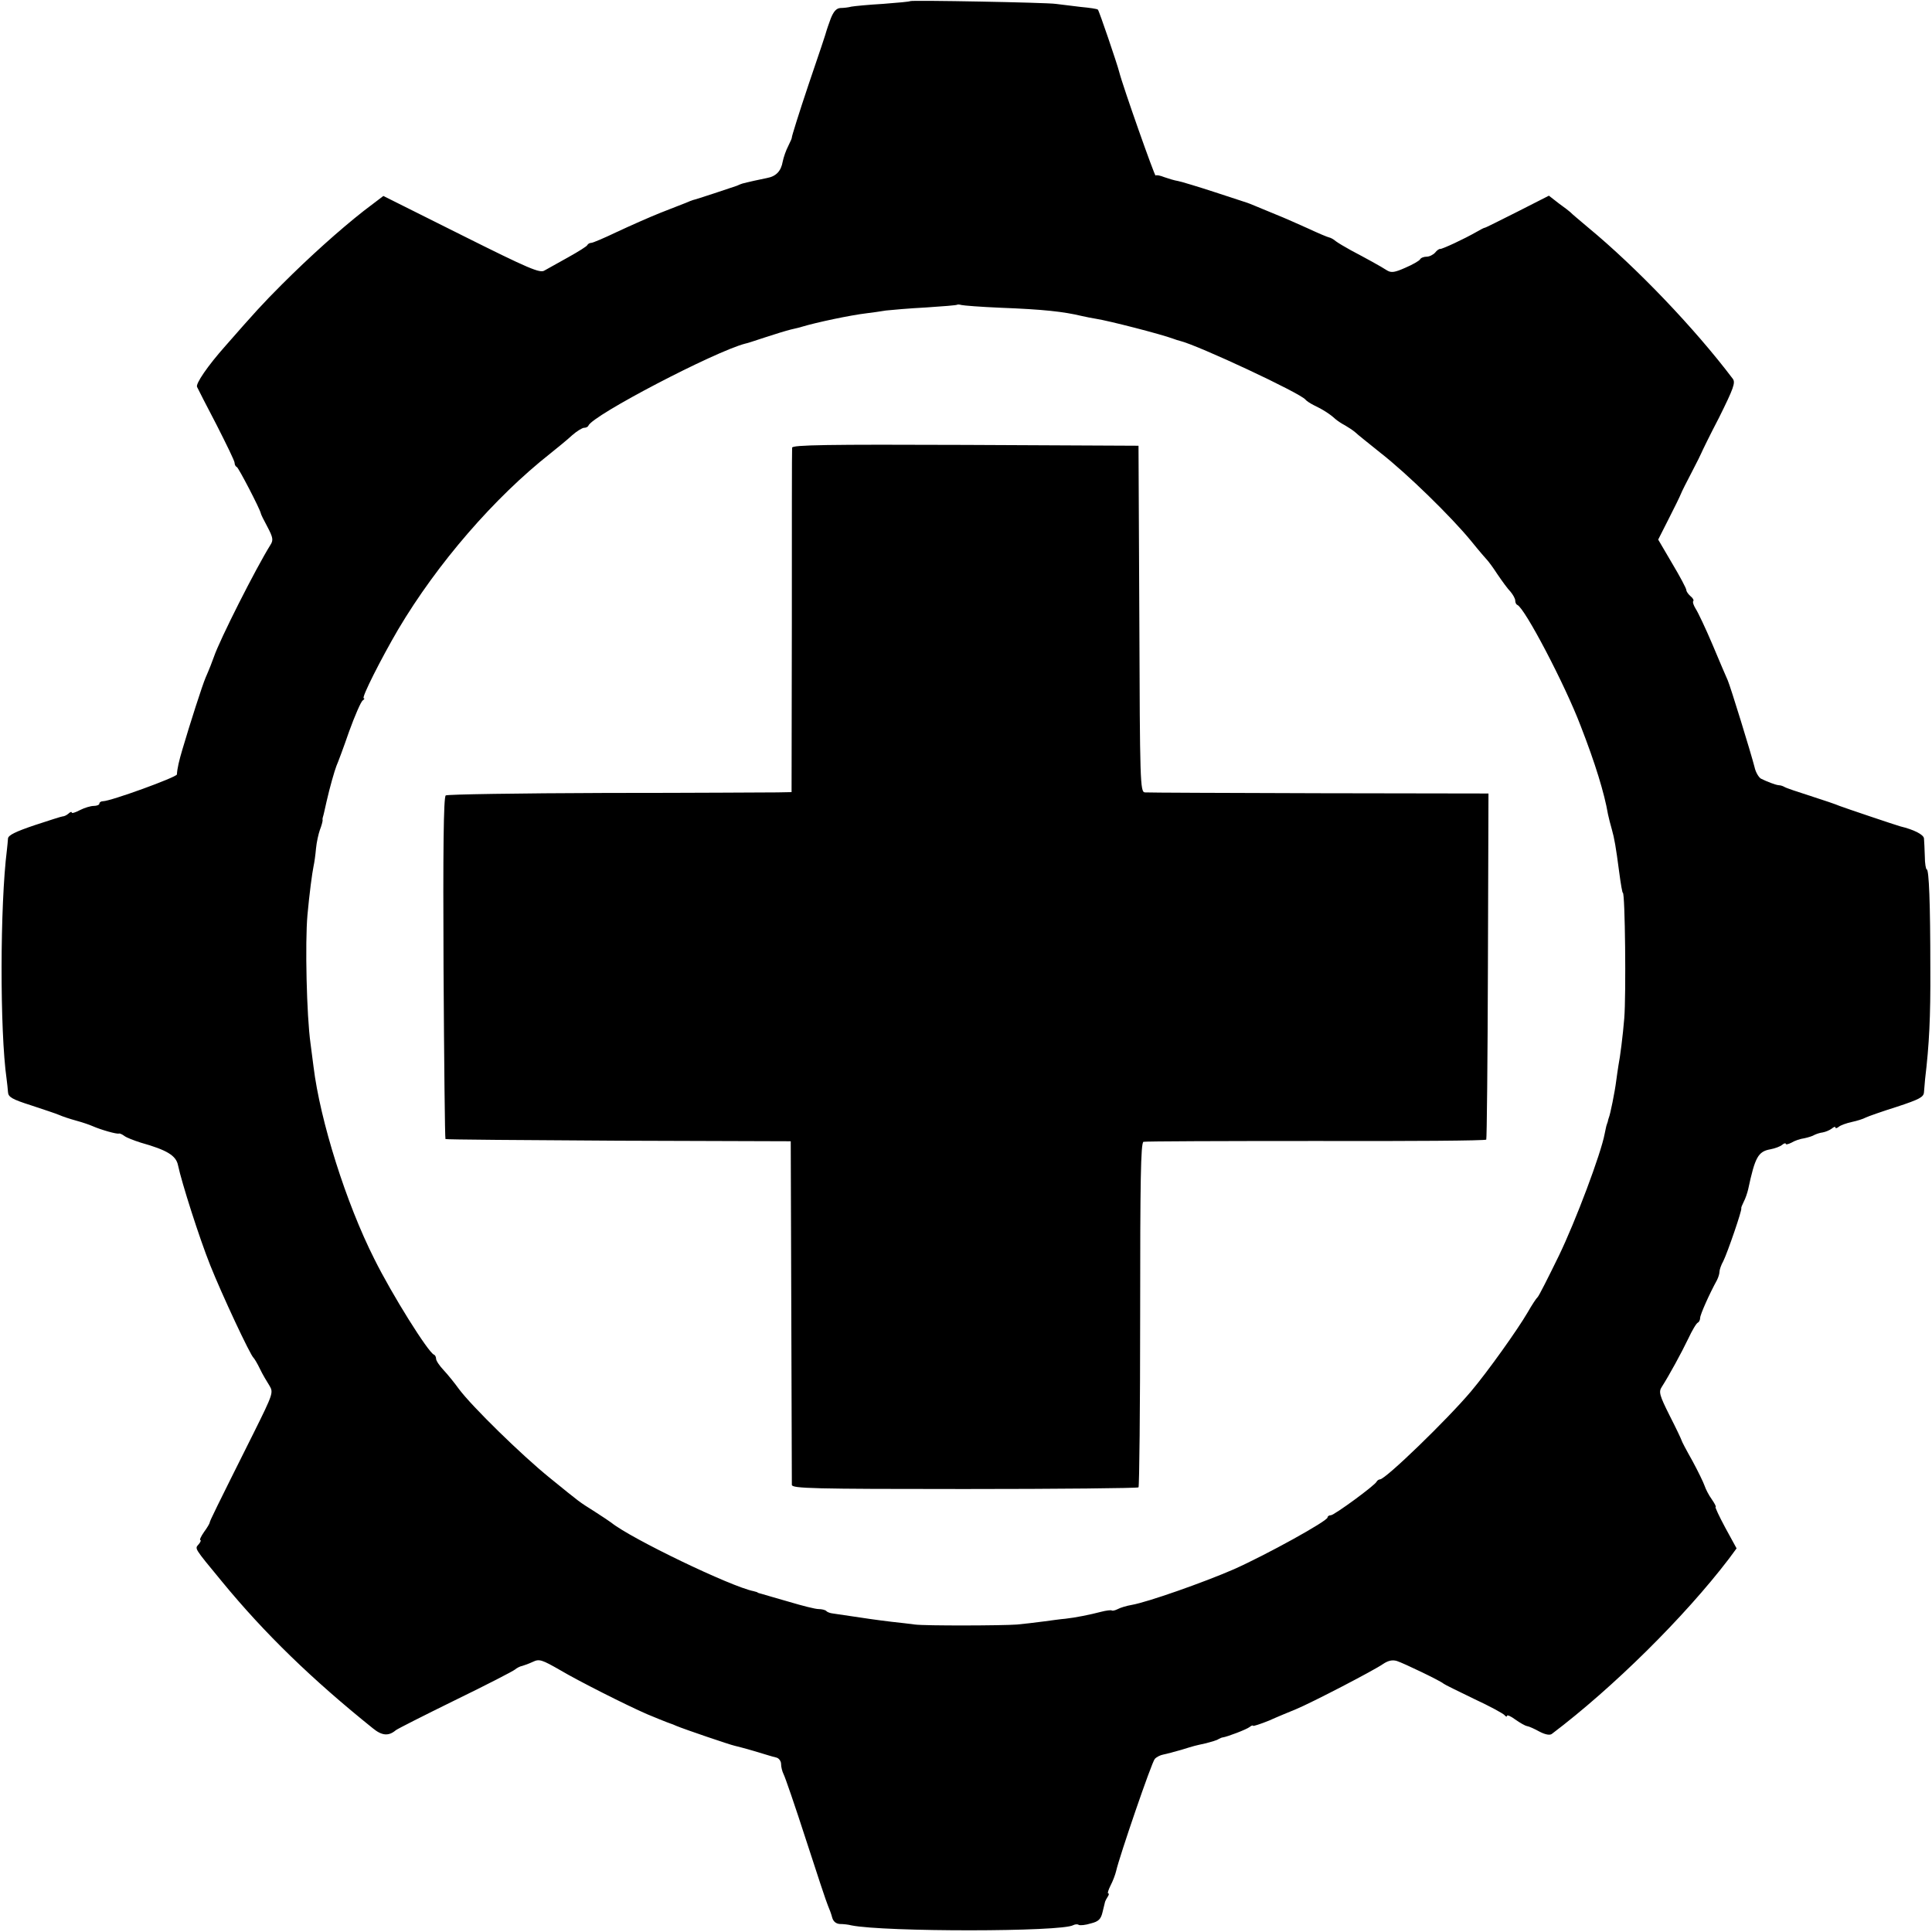
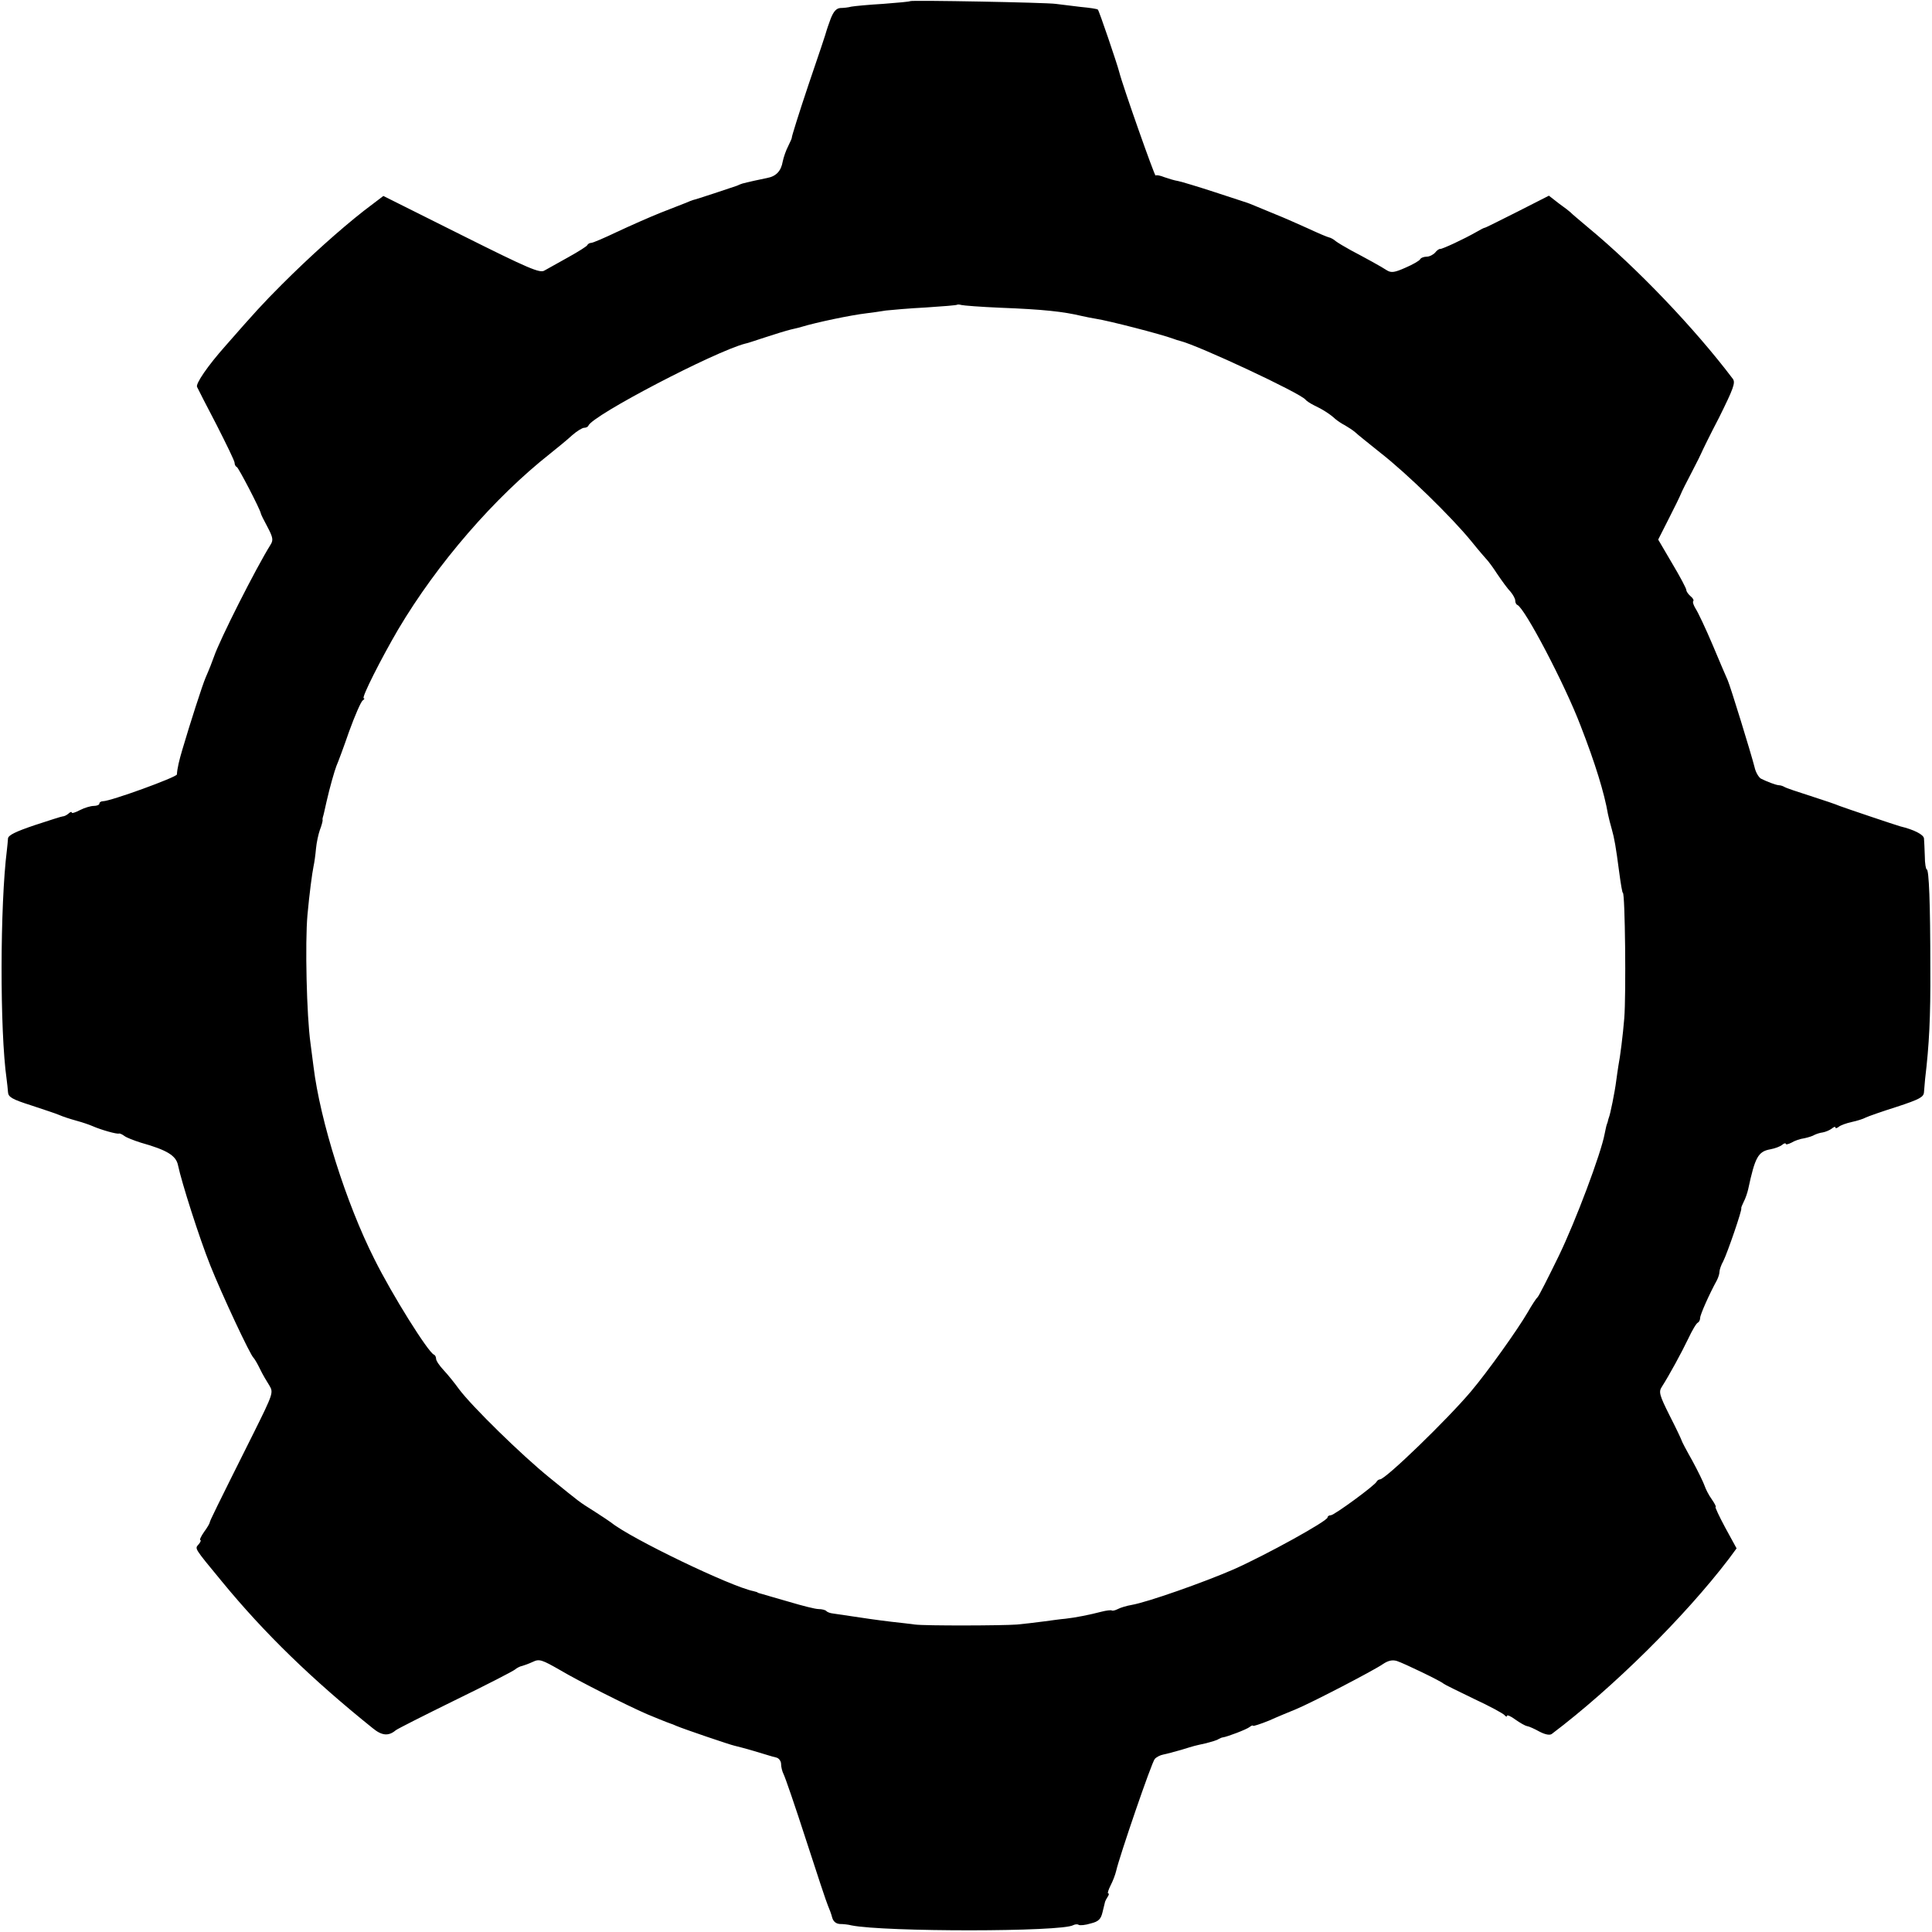
<svg xmlns="http://www.w3.org/2000/svg" version="1.0" width="700pt" height="700pt" viewBox="0 0 700 700" preserveAspectRatio="xMidYMid meet">
  <g transform="translate(0,700) scale(0.1,-0.1)" fill="#000000" stroke="none">
-     <path d="M3298 6996 c-1 -2 -46 -6 -98 -10 -52 -3 -104 -8 -115 -10 -11 -3 -29 -5 -40 -5 -15 -1 -25 -13 -35 -38 -8 -21 -14 -40 -15 -43 0 -3 -29 -90 -65 -195 -35 -104 -62 -191 -61 -193 1 -1 -5 -15 -13 -31 -8 -15 -17 -41 -20 -56 -6 -35 -24 -54 -57 -60 -21 -4 -75 -16 -89 -20 -3 -1 -12 -4 -20 -8 -14 -5 -149 -50 -160 -52 -3 -1 -14 -5 -25 -10 -11 -4 -53 -21 -92 -36 -40 -16 -110 -47 -157 -69 -46 -22 -88 -40 -94 -40 -6 0 -12 -4 -14 -8 -1 -4 -33 -24 -69 -44 -36 -20 -75 -42 -86 -48 -16 -11 -56 6 -302 129 l-282 141 -71 -54 c-88 -69 -198 -168 -297 -267 -68 -68 -98 -101 -204 -222 -65 -73 -109 -138 -103 -149 3 -7 35 -69 71 -138 35 -69 65 -130 65 -137 0 -6 3 -13 8 -15 6 -2 84 -152 87 -168 0 -3 11 -25 24 -49 20 -38 22 -48 11 -65 -53 -85 -184 -344 -205 -406 -4 -12 -18 -48 -30 -75 -12 -28 -56 -165 -84 -260 -12 -40 -19 -70 -20 -91 -1 -10 -240 -97 -268 -97 -7 0 -13 -4 -13 -9 0 -4 -9 -8 -20 -8 -12 0 -34 -7 -50 -15 -17 -9 -30 -13 -30 -9 0 4 -6 2 -12 -4 -7 -6 -16 -10 -21 -10 -4 0 -50 -15 -102 -32 -68 -23 -95 -36 -96 -48 -1 -9 -2 -28 -4 -42 -25 -198 -26 -655 -1 -830 2 -14 4 -35 5 -47 1 -18 15 -26 84 -48 45 -15 91 -30 102 -35 11 -5 38 -14 60 -20 22 -6 49 -15 60 -20 32 -14 89 -30 96 -27 3 1 12 -3 20 -9 8 -6 34 -16 59 -24 96 -27 128 -47 135 -82 13 -62 77 -263 117 -363 41 -103 145 -326 157 -335 3 -3 14 -21 23 -40 9 -19 25 -46 34 -60 15 -25 14 -29 -56 -170 -140 -280 -160 -321 -160 -326 0 -3 -9 -19 -21 -35 -11 -16 -17 -29 -13 -29 3 0 1 -7 -6 -15 -14 -17 -20 -9 84 -135 156 -190 328 -356 547 -532 33 -27 57 -29 83 -7 6 5 103 54 215 109 113 55 210 105 217 111 7 6 19 12 26 13 7 2 24 8 39 15 23 11 32 8 100 -31 62 -37 240 -127 314 -159 19 -8 75 -31 85 -34 3 -1 12 -4 20 -8 31 -13 196 -69 211 -72 8 -2 40 -10 70 -19 61 -18 58 -18 82 -24 9 -2 17 -13 17 -23 0 -11 4 -27 9 -37 5 -9 42 -116 81 -237 39 -121 75 -229 80 -240 5 -11 12 -30 15 -42 4 -15 14 -23 28 -24 12 0 31 -2 42 -5 119 -24 764 -24 804 1 6 3 15 4 19 1 5 -3 25 -1 44 5 29 7 37 16 43 42 4 17 8 34 9 37 1 3 5 11 9 17 5 7 6 13 2 13 -3 0 1 13 9 29 8 15 17 39 20 52 11 50 129 395 140 406 6 7 20 14 31 16 11 2 40 10 65 17 52 16 45 14 90 24 19 5 40 11 45 15 6 3 12 6 15 6 16 2 87 29 98 38 6 5 12 7 12 4 0 -2 26 6 58 19 31 14 75 32 97 41 58 24 285 142 316 164 18 12 33 16 50 11 25 -8 160 -73 169 -82 3 -3 52 -27 110 -55 58 -27 108 -54 112 -60 4 -5 8 -6 8 -2 0 5 14 -1 30 -13 17 -12 36 -23 43 -24 7 -1 27 -10 45 -20 21 -11 38 -14 45 -8 221 167 480 423 641 634 l28 38 -41 75 c-22 41 -38 75 -35 75 3 0 -3 12 -14 28 -11 15 -22 37 -26 49 -4 12 -24 53 -44 90 -21 37 -39 71 -40 76 -1 4 -20 44 -43 89 -36 72 -40 85 -28 103 28 44 71 123 96 175 14 30 30 57 35 58 4 2 8 10 8 17 0 12 34 88 61 137 5 10 9 23 9 30 0 7 6 25 14 39 15 30 69 187 65 191 -1 2 3 12 9 24 6 11 13 32 16 45 25 117 36 137 81 145 16 3 35 10 42 16 7 6 13 7 13 4 0 -4 9 -2 21 4 11 7 32 14 47 16 14 3 30 8 36 12 6 3 20 8 30 9 11 2 25 8 33 14 7 6 13 8 13 4 0 -4 6 -3 13 3 6 5 28 13 47 17 19 4 41 11 50 16 8 4 59 22 113 39 82 27 97 35 98 53 1 12 3 33 4 47 15 125 20 225 19 400 0 240 -5 360 -13 360 -3 0 -7 21 -7 48 -1 26 -2 55 -3 64 -1 14 -36 32 -86 44 -18 5 -199 66 -220 74 -11 5 -58 21 -105 36 -47 15 -89 29 -95 33 -5 3 -14 6 -20 6 -12 1 -43 13 -65 24 -8 5 -19 23 -23 42 -13 51 -87 291 -97 314 -5 11 -30 69 -55 129 -25 59 -53 118 -61 130 -8 13 -12 25 -9 28 3 3 -1 11 -10 18 -8 7 -15 17 -15 22 0 6 -23 49 -51 96 l-51 87 38 75 c21 41 41 82 44 90 3 8 21 44 40 80 19 36 34 67 35 70 1 3 29 61 64 128 52 105 60 126 49 140 -139 184 -350 404 -523 547 -33 28 -62 52 -65 56 -3 3 -21 17 -42 32 l-36 28 -114 -58 c-62 -31 -115 -58 -118 -58 -3 0 -16 -7 -30 -15 -45 -26 -125 -63 -132 -62 -3 1 -12 -5 -18 -13 -7 -8 -21 -15 -31 -15 -10 0 -21 -4 -24 -10 -3 -5 -27 -19 -53 -30 -38 -17 -51 -19 -66 -10 -23 15 -78 45 -131 73 -22 12 -47 27 -55 33 -8 7 -19 13 -25 14 -5 1 -39 15 -75 32 -36 16 -87 39 -115 50 -27 11 -61 25 -75 31 -14 6 -27 11 -30 12 -3 1 -55 18 -116 38 -61 20 -121 38 -135 41 -13 2 -36 9 -50 14 -15 6 -29 9 -32 6 -3 -4 -119 324 -132 376 -7 28 -73 222 -77 225 -2 3 -31 7 -63 10 -33 4 -73 9 -90 11 -33 5 -521 14 -527 10z m327 -1111 c156 -6 228 -14 295 -30 14 -3 37 -8 51 -10 46 -7 236 -56 279 -72 8 -3 20 -7 25 -8 66 -16 438 -190 455 -213 3 -4 16 -13 30 -20 32 -15 60 -33 78 -50 7 -6 23 -17 35 -23 12 -7 29 -18 37 -25 8 -8 50 -41 92 -75 95 -74 256 -231 328 -319 29 -36 56 -67 59 -70 3 -3 20 -25 36 -50 17 -25 38 -54 48 -64 9 -11 17 -25 17 -32 0 -7 3 -14 8 -16 27 -12 172 -288 229 -438 53 -136 86 -244 99 -320 3 -14 9 -38 14 -55 9 -31 15 -66 26 -150 7 -53 12 -80 14 -80 8 0 12 -370 5 -455 -5 -62 -15 -140 -21 -170 -2 -14 -6 -38 -8 -55 -5 -41 -22 -124 -27 -135 -1 -3 -3 -9 -4 -15 -2 -5 -4 -12 -5 -15 -1 -3 -3 -15 -6 -28 -13 -71 -105 -316 -166 -442 -39 -80 -73 -147 -77 -150 -4 -3 -20 -27 -36 -55 -36 -62 -145 -215 -205 -286 -85 -101 -310 -319 -330 -319 -4 0 -10 -4 -12 -8 -5 -13 -154 -122 -166 -122 -7 0 -12 -4 -12 -8 0 -13 -223 -136 -340 -188 -108 -47 -312 -119 -370 -129 -18 -3 -41 -10 -50 -15 -10 -5 -19 -7 -22 -5 -2 2 -20 0 -39 -5 -38 -10 -92 -21 -129 -25 -14 -1 -50 -6 -80 -10 -30 -4 -73 -9 -95 -11 -52 -4 -331 -5 -370 0 -16 2 -55 7 -85 10 -65 8 -71 9 -212 30 -10 1 -21 5 -24 9 -4 4 -17 7 -28 7 -12 0 -59 12 -106 26 -47 13 -92 27 -100 29 -8 2 -15 4 -15 5 0 1 -7 3 -15 5 -81 16 -443 190 -515 248 -5 4 -32 22 -60 40 -60 38 -48 29 -165 124 -100 81 -279 256 -327 320 -15 21 -40 52 -55 68 -16 17 -28 35 -28 42 0 6 -3 13 -8 15 -21 9 -151 216 -216 347 -102 202 -196 500 -220 696 -3 22 -8 60 -11 85 -14 99 -20 364 -11 465 7 77 17 152 22 176 3 13 7 42 9 65 2 22 9 53 14 67 6 15 10 31 10 35 -1 4 0 9 1 12 2 5 6 24 13 55 12 53 29 112 36 130 5 11 26 67 46 125 21 58 43 108 49 112 6 4 8 8 4 8 -10 0 63 144 125 250 142 239 348 477 551 637 26 21 62 50 79 66 17 15 37 27 43 27 7 0 14 3 16 8 16 38 457 268 568 297 3 0 34 10 70 22 36 12 79 25 95 29 17 4 35 8 40 10 53 16 176 42 235 49 19 2 51 7 70 10 19 2 85 8 145 11 61 4 112 8 113 10 2 1 9 1 15 -1 7 -2 71 -7 142 -10z" />
-     <path d="M2870 5378 c-1 -7 -1 -291 -1 -630 l-1 -618 -52 -1 c-28 0 -307 -2 -621 -2 -314 -1 -575 -5 -580 -9 -8 -5 -10 -201 -8 -624 2 -340 5 -619 7 -621 2 -2 284 -4 627 -6 l624 -2 2 -615 c1 -338 2 -622 2 -630 1 -13 75 -15 625 -15 343 0 627 3 631 6 3 4 6 286 6 627 0 480 2 621 12 625 6 2 288 3 625 3 338 -1 615 1 617 5 2 3 5 286 6 630 l2 624 -614 1 c-338 1 -622 2 -631 3 -17 1 -18 40 -20 629 l-3 627 -627 3 c-499 2 -628 0 -628 -10z" />
+     <path d="M3298 6996 c-1 -2 -46 -6 -98 -10 -52 -3 -104 -8 -115 -10 -11 -3 -29 -5 -40 -5 -15 -1 -25 -13 -35 -38 -8 -21 -14 -40 -15 -43 0 -3 -29 -90 -65 -195 -35 -104 -62 -191 -61 -193 1 -1 -5 -15 -13 -31 -8 -15 -17 -41 -20 -56 -6 -35 -24 -54 -57 -60 -21 -4 -75 -16 -89 -20 -3 -1 -12 -4 -20 -8 -14 -5 -149 -50 -160 -52 -3 -1 -14 -5 -25 -10 -11 -4 -53 -21 -92 -36 -40 -16 -110 -47 -157 -69 -46 -22 -88 -40 -94 -40 -6 0 -12 -4 -14 -8 -1 -4 -33 -24 -69 -44 -36 -20 -75 -42 -86 -48 -16 -11 -56 6 -302 129 l-282 141 -71 -54 c-88 -69 -198 -168 -297 -267 -68 -68 -98 -101 -204 -222 -65 -73 -109 -138 -103 -149 3 -7 35 -69 71 -138 35 -69 65 -130 65 -137 0 -6 3 -13 8 -15 6 -2 84 -152 87 -168 0 -3 11 -25 24 -49 20 -38 22 -48 11 -65 -53 -85 -184 -344 -205 -406 -4 -12 -18 -48 -30 -75 -12 -28 -56 -165 -84 -260 -12 -40 -19 -70 -20 -91 -1 -10 -240 -97 -268 -97 -7 0 -13 -4 -13 -9 0 -4 -9 -8 -20 -8 -12 0 -34 -7 -50 -15 -17 -9 -30 -13 -30 -9 0 4 -6 2 -12 -4 -7 -6 -16 -10 -21 -10 -4 0 -50 -15 -102 -32 -68 -23 -95 -36 -96 -48 -1 -9 -2 -28 -4 -42 -25 -198 -26 -655 -1 -830 2 -14 4 -35 5 -47 1 -18 15 -26 84 -48 45 -15 91 -30 102 -35 11 -5 38 -14 60 -20 22 -6 49 -15 60 -20 32 -14 89 -30 96 -27 3 1 12 -3 20 -9 8 -6 34 -16 59 -24 96 -27 128 -47 135 -82 13 -62 77 -263 117 -363 41 -103 145 -326 157 -335 3 -3 14 -21 23 -40 9 -19 25 -46 34 -60 15 -25 14 -29 -56 -170 -140 -280 -160 -321 -160 -326 0 -3 -9 -19 -21 -35 -11 -16 -17 -29 -13 -29 3 0 1 -7 -6 -15 -14 -17 -20 -9 84 -135 156 -190 328 -356 547 -532 33 -27 57 -29 83 -7 6 5 103 54 215 109 113 55 210 105 217 111 7 6 19 12 26 13 7 2 24 8 39 15 23 11 32 8 100 -31 62 -37 240 -127 314 -159 19 -8 75 -31 85 -34 3 -1 12 -4 20 -8 31 -13 196 -69 211 -72 8 -2 40 -10 70 -19 61 -18 58 -18 82 -24 9 -2 17 -13 17 -23 0 -11 4 -27 9 -37 5 -9 42 -116 81 -237 39 -121 75 -229 80 -240 5 -11 12 -30 15 -42 4 -15 14 -23 28 -24 12 0 31 -2 42 -5 119 -24 764 -24 804 1 6 3 15 4 19 1 5 -3 25 -1 44 5 29 7 37 16 43 42 4 17 8 34 9 37 1 3 5 11 9 17 5 7 6 13 2 13 -3 0 1 13 9 29 8 15 17 39 20 52 11 50 129 395 140 406 6 7 20 14 31 16 11 2 40 10 65 17 52 16 45 14 90 24 19 5 40 11 45 15 6 3 12 6 15 6 16 2 87 29 98 38 6 5 12 7 12 4 0 -2 26 6 58 19 31 14 75 32 97 41 58 24 285 142 316 164 18 12 33 16 50 11 25 -8 160 -73 169 -82 3 -3 52 -27 110 -55 58 -27 108 -54 112 -60 4 -5 8 -6 8 -2 0 5 14 -1 30 -13 17 -12 36 -23 43 -24 7 -1 27 -10 45 -20 21 -11 38 -14 45 -8 221 167 480 423 641 634 l28 38 -41 75 c-22 41 -38 75 -35 75 3 0 -3 12 -14 28 -11 15 -22 37 -26 49 -4 12 -24 53 -44 90 -21 37 -39 71 -40 76 -1 4 -20 44 -43 89 -36 72 -40 85 -28 103 28 44 71 123 96 175 14 30 30 57 35 58 4 2 8 10 8 17 0 12 34 88 61 137 5 10 9 23 9 30 0 7 6 25 14 39 15 30 69 187 65 191 -1 2 3 12 9 24 6 11 13 32 16 45 25 117 36 137 81 145 16 3 35 10 42 16 7 6 13 7 13 4 0 -4 9 -2 21 4 11 7 32 14 47 16 14 3 30 8 36 12 6 3 20 8 30 9 11 2 25 8 33 14 7 6 13 8 13 4 0 -4 6 -3 13 3 6 5 28 13 47 17 19 4 41 11 50 16 8 4 59 22 113 39 82 27 97 35 98 53 1 12 3 33 4 47 15 125 20 225 19 400 0 240 -5 360 -13 360 -3 0 -7 21 -7 48 -1 26 -2 55 -3 64 -1 14 -36 32 -86 44 -18 5 -199 66 -220 74 -11 5 -58 21 -105 36 -47 15 -89 29 -95 33 -5 3 -14 6 -20 6 -12 1 -43 13 -65 24 -8 5 -19 23 -23 42 -13 51 -87 291 -97 314 -5 11 -30 69 -55 129 -25 59 -53 118 -61 130 -8 13 -12 25 -9 28 3 3 -1 11 -10 18 -8 7 -15 17 -15 22 0 6 -23 49 -51 96 l-51 87 38 75 c21 41 41 82 44 90 3 8 21 44 40 80 19 36 34 67 35 70 1 3 29 61 64 128 52 105 60 126 49 140 -139 184 -350 404 -523 547 -33 28 -62 52 -65 56 -3 3 -21 17 -42 32 l-36 28 -114 -58 c-62 -31 -115 -58 -118 -58 -3 0 -16 -7 -30 -15 -45 -26 -125 -63 -132 -62 -3 1 -12 -5 -18 -13 -7 -8 -21 -15 -31 -15 -10 0 -21 -4 -24 -10 -3 -5 -27 -19 -53 -30 -38 -17 -51 -19 -66 -10 -23 15 -78 45 -131 73 -22 12 -47 27 -55 33 -8 7 -19 13 -25 14 -5 1 -39 15 -75 32 -36 16 -87 39 -115 50 -27 11 -61 25 -75 31 -14 6 -27 11 -30 12 -3 1 -55 18 -116 38 -61 20 -121 38 -135 41 -13 2 -36 9 -50 14 -15 6 -29 9 -32 6 -3 -4 -119 324 -132 376 -7 28 -73 222 -77 225 -2 3 -31 7 -63 10 -33 4 -73 9 -90 11 -33 5 -521 14 -527 10z m327 -1111 c156 -6 228 -14 295 -30 14 -3 37 -8 51 -10 46 -7 236 -56 279 -72 8 -3 20 -7 25 -8 66 -16 438 -190 455 -213 3 -4 16 -13 30 -20 32 -15 60 -33 78 -50 7 -6 23 -17 35 -23 12 -7 29 -18 37 -25 8 -8 50 -41 92 -75 95 -74 256 -231 328 -319 29 -36 56 -67 59 -70 3 -3 20 -25 36 -50 17 -25 38 -54 48 -64 9 -11 17 -25 17 -32 0 -7 3 -14 8 -16 27 -12 172 -288 229 -438 53 -136 86 -244 99 -320 3 -14 9 -38 14 -55 9 -31 15 -66 26 -150 7 -53 12 -80 14 -80 8 0 12 -370 5 -455 -5 -62 -15 -140 -21 -170 -2 -14 -6 -38 -8 -55 -5 -41 -22 -124 -27 -135 -1 -3 -3 -9 -4 -15 -2 -5 -4 -12 -5 -15 -1 -3 -3 -15 -6 -28 -13 -71 -105 -316 -166 -442 -39 -80 -73 -147 -77 -150 -4 -3 -20 -27 -36 -55 -36 -62 -145 -215 -205 -286 -85 -101 -310 -319 -330 -319 -4 0 -10 -4 -12 -8 -5 -13 -154 -122 -166 -122 -7 0 -12 -4 -12 -8 0 -13 -223 -136 -340 -188 -108 -47 -312 -119 -370 -129 -18 -3 -41 -10 -50 -15 -10 -5 -19 -7 -22 -5 -2 2 -20 0 -39 -5 -38 -10 -92 -21 -129 -25 -14 -1 -50 -6 -80 -10 -30 -4 -73 -9 -95 -11 -52 -4 -331 -5 -370 0 -16 2 -55 7 -85 10 -65 8 -71 9 -212 30 -10 1 -21 5 -24 9 -4 4 -17 7 -28 7 -12 0 -59 12 -106 26 -47 13 -92 27 -100 29 -8 2 -15 4 -15 5 0 1 -7 3 -15 5 -81 16 -443 190 -515 248 -5 4 -32 22 -60 40 -60 38 -48 29 -165 124 -100 81 -279 256 -327 320 -15 21 -40 52 -55 68 -16 17 -28 35 -28 42 0 6 -3 13 -8 15 -21 9 -151 216 -216 347 -102 202 -196 500 -220 696 -3 22 -8 60 -11 85 -14 99 -20 364 -11 465 7 77 17 152 22 176 3 13 7 42 9 65 2 22 9 53 14 67 6 15 10 31 10 35 -1 4 0 9 1 12 2 5 6 24 13 55 12 53 29 112 36 130 5 11 26 67 46 125 21 58 43 108 49 112 6 4 8 8 4 8 -10 0 63 144 125 250 142 239 348 477 551 637 26 21 62 50 79 66 17 15 37 27 43 27 7 0 14 3 16 8 16 38 457 268 568 297 3 0 34 10 70 22 36 12 79 25 95 29 17 4 35 8 40 10 53 16 176 42 235 49 19 2 51 7 70 10 19 2 85 8 145 11 61 4 112 8 113 10 2 1 9 1 15 -1 7 -2 71 -7 142 -10" />
  </g>
</svg>